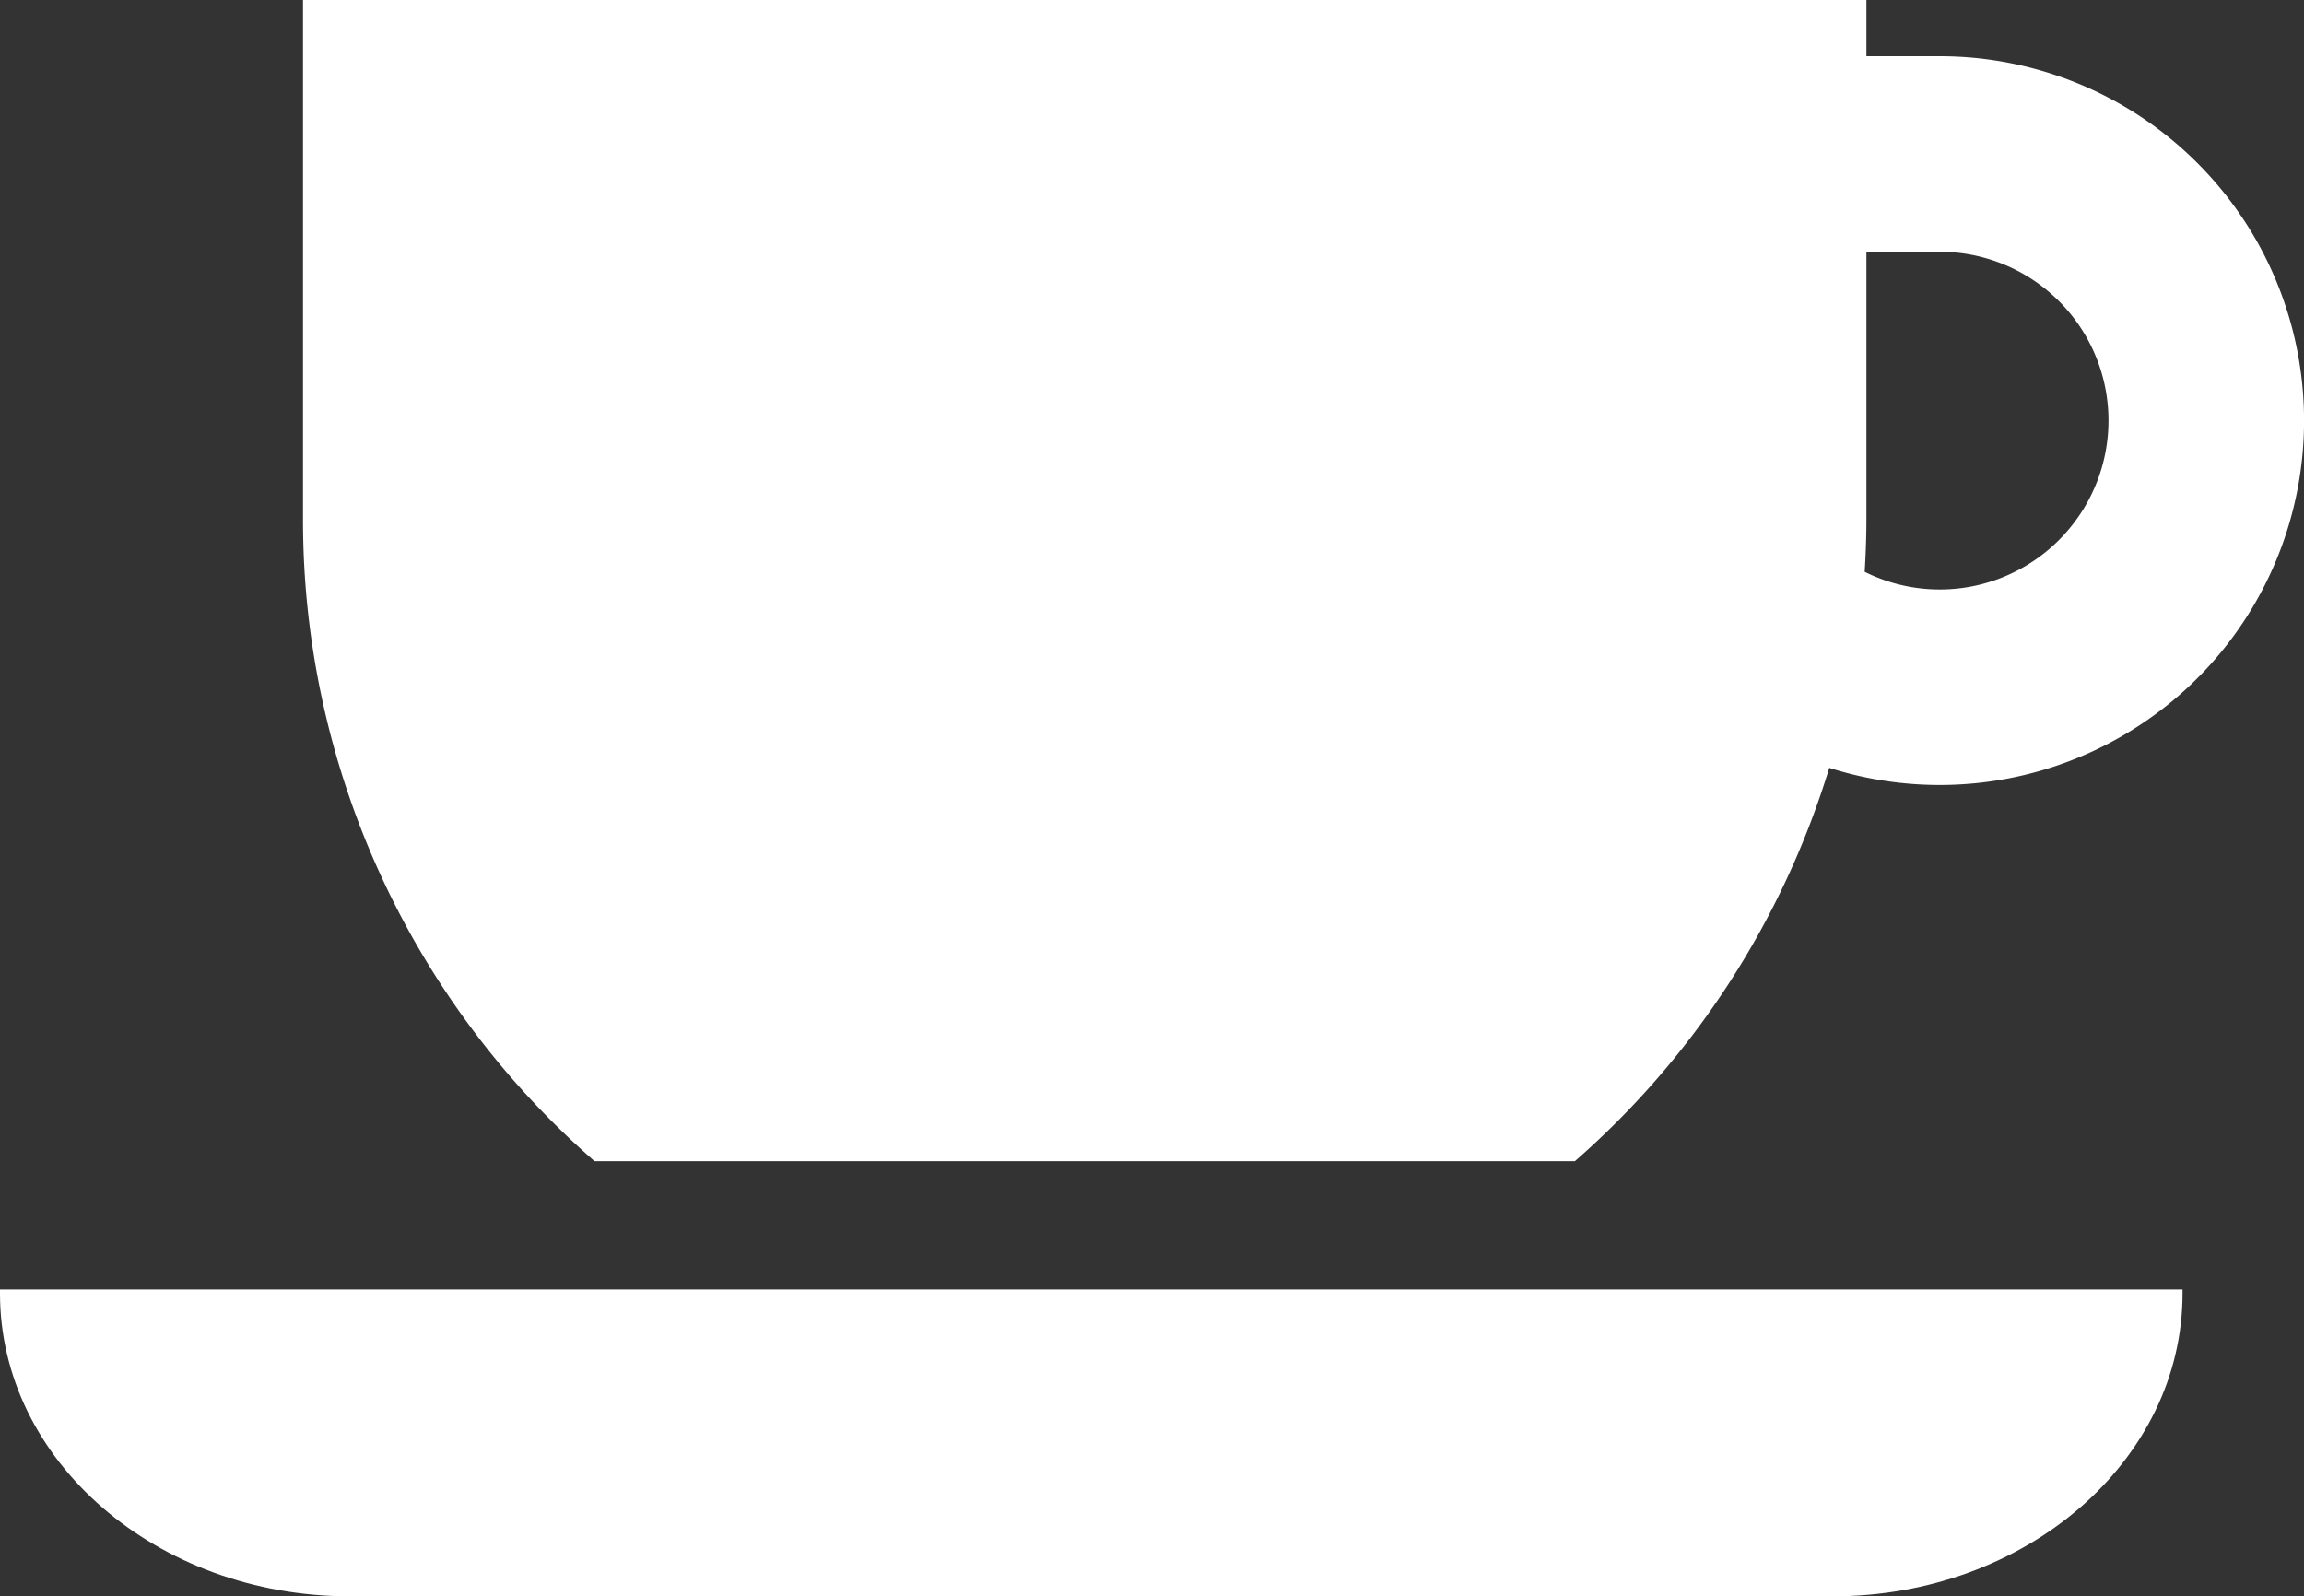
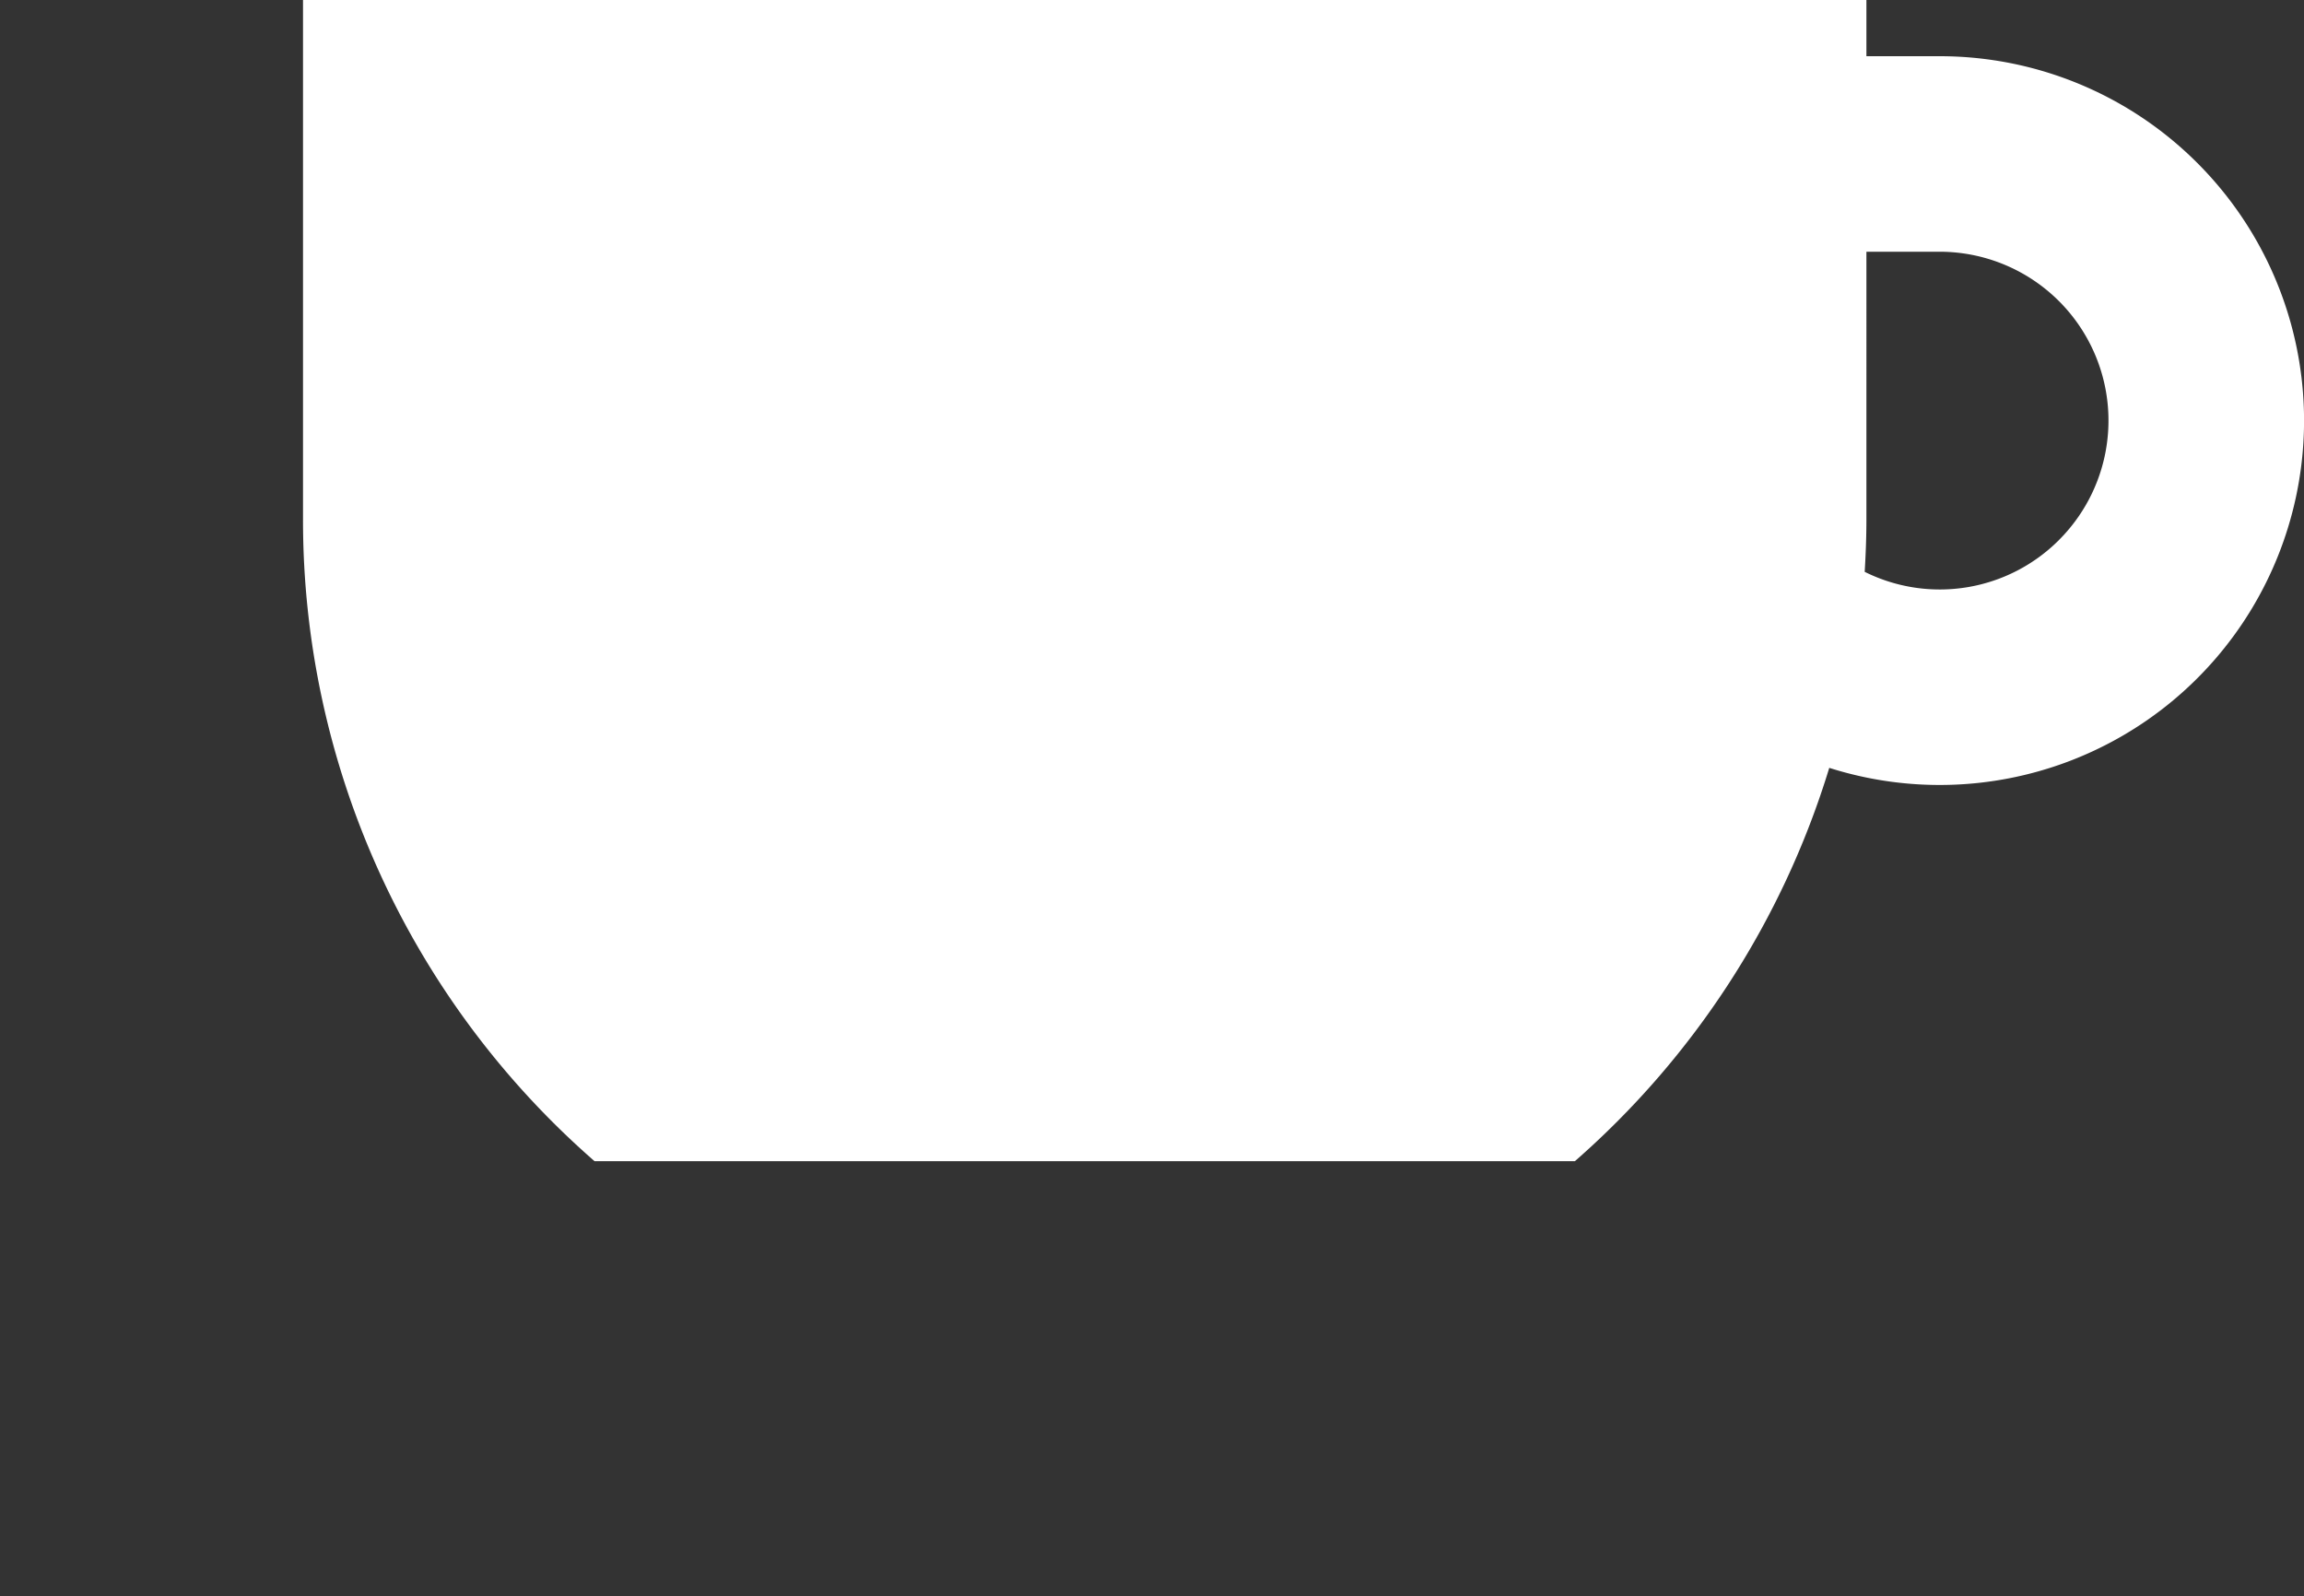
<svg xmlns="http://www.w3.org/2000/svg" width="72.25" height="50.065" viewBox="0 0 72.25 50.065">
  <rect x="0" y="0" width="72.25" height="50.065" fill="#333333" stroke="none" />
  <g id="レイヤー_2" data-name="レイヤー 2">
    <g id="レイヤー_1-2" data-name="レイヤー 1">
      <g>
-         <path d="M0,40.564c0,5.247,4.911,9.501,10.97,9.501H57.471c6.059,0,10.97-4.254,10.97-9.501v-.121H0Z" style="fill: #fff" />
        <path d="M68.903,5.11a11.412,11.412,0,0,0-8.081-3.347H58.528V0H9.502V16.286a26.687,26.687,0,0,0,9.142,20.132H49.386a26.777,26.777,0,0,0,7.977-12.336A11.427,11.427,0,0,0,68.903,5.11ZM64.568,16.935a5.281,5.281,0,0,1-6.094.999c.033-.547.054-1.093.054-1.648V7.895h2.294a5.295,5.295,0,0,1,3.745,9.04Z" style="fill: #fff" />
      </g>
    </g>
  </g>
</svg>